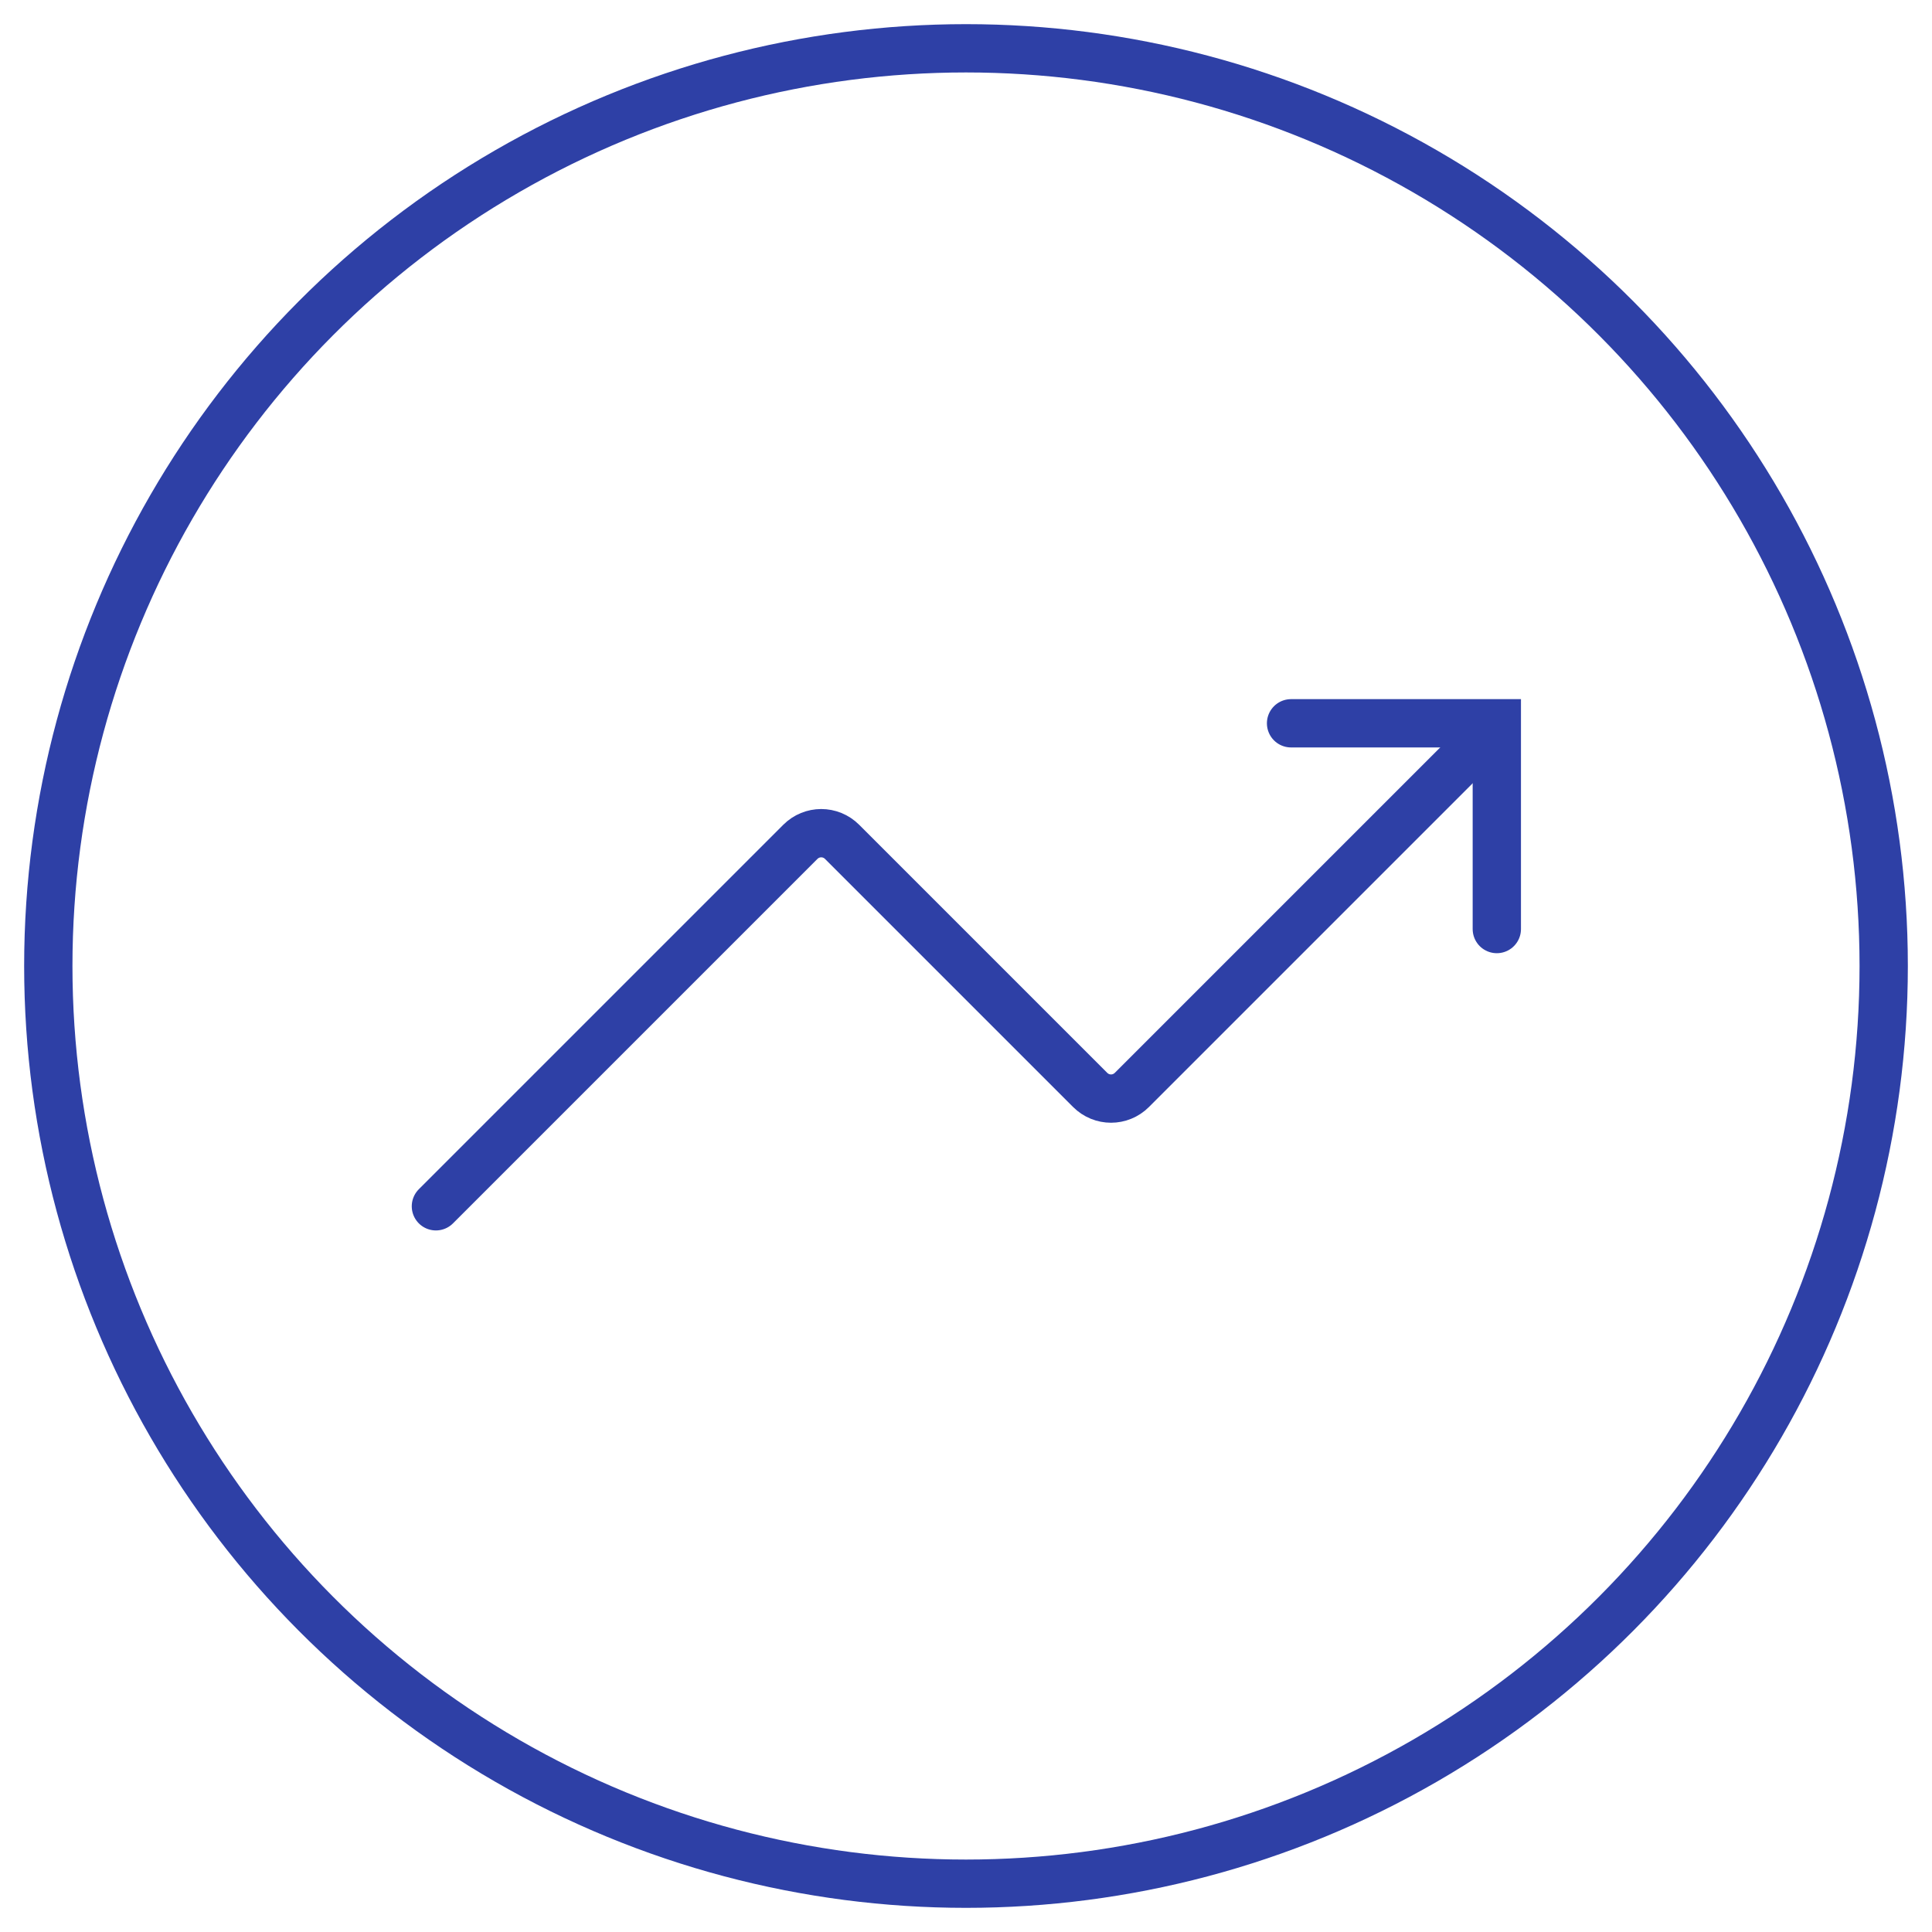
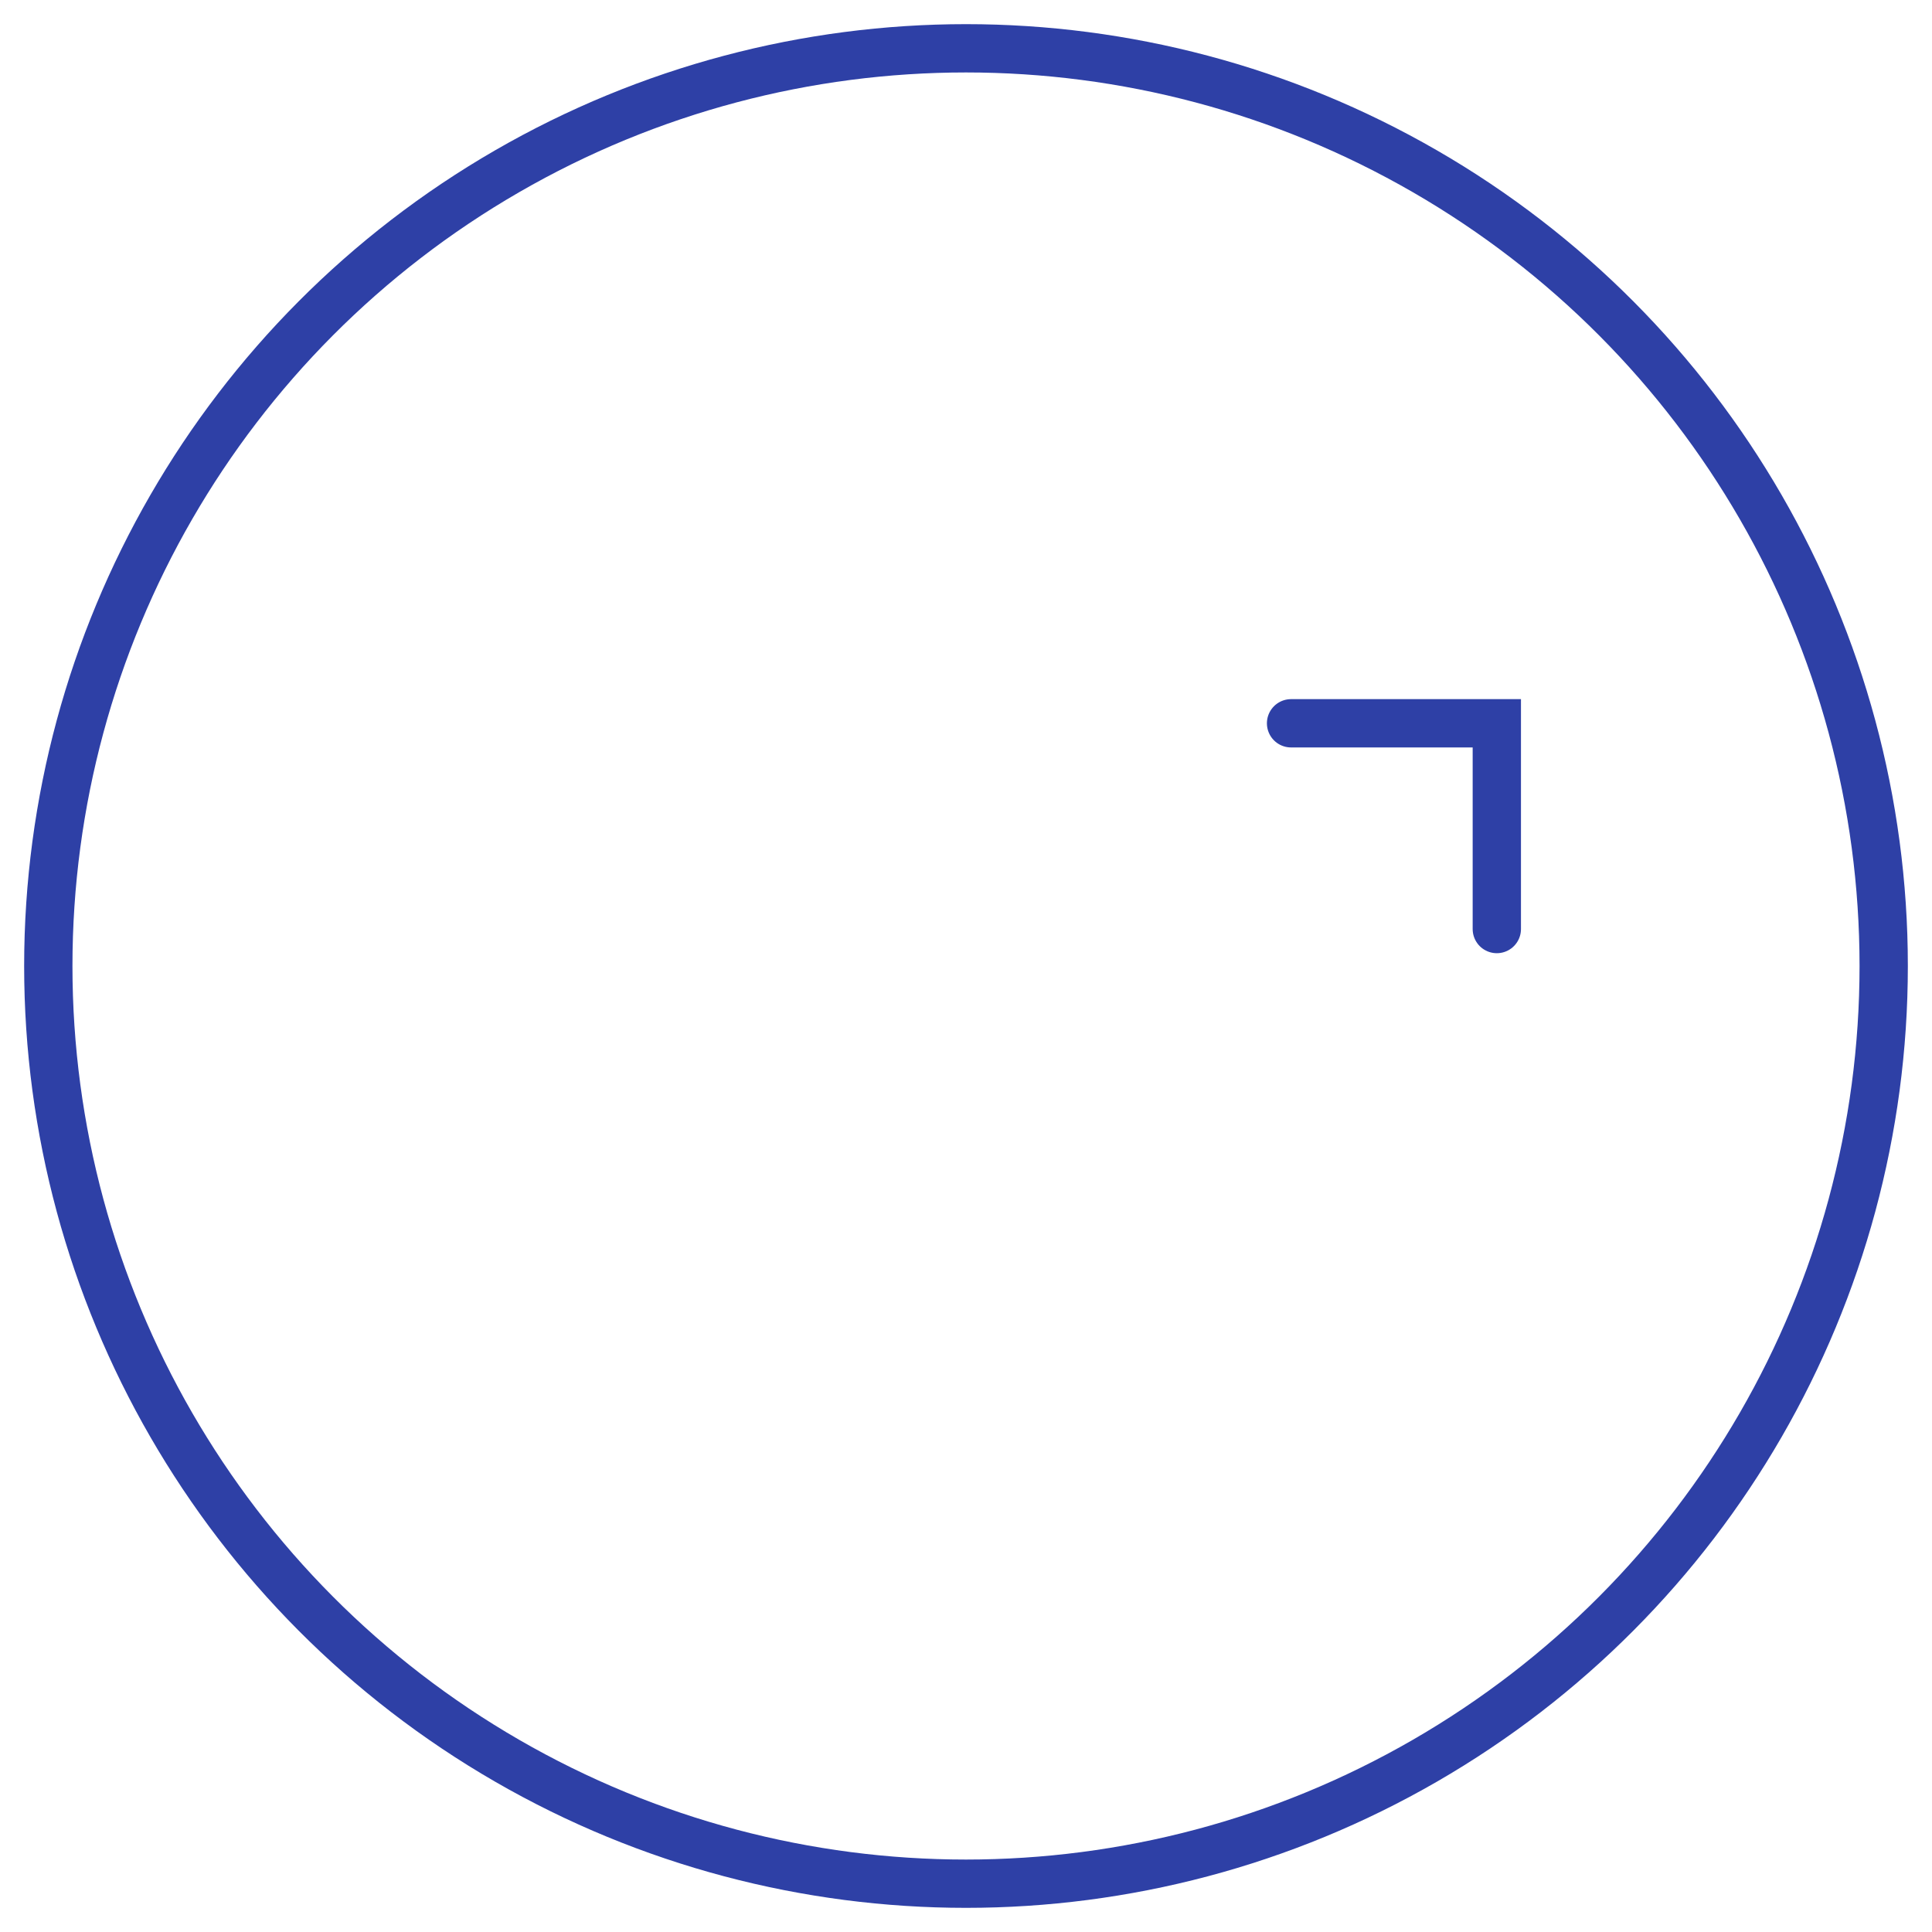
<svg xmlns="http://www.w3.org/2000/svg" id="Layer_1" viewBox="0 0 80 80">
  <circle cx="40" cy="40" r="38" style="fill:none; stroke:#2e40a6; stroke-miterlimit:10; stroke-width:2px;" />
  <path d="M61.98,38.47v-8.52h-8.52" style="fill:none; stroke:#2e40a6; stroke-linecap:round; stroke-miterlimit:10; stroke-width:2px;" />
-   <path d="M18.05,49.95l15.09-15.09c.48-.48,1.25-.48,1.73,0l10.27,10.27c.48.48,1.25.48,1.73,0l15.04-15.04" style="fill:none; stroke:#2e40a6; stroke-linecap:round; stroke-miterlimit:10; stroke-width:2px;" />
</svg>